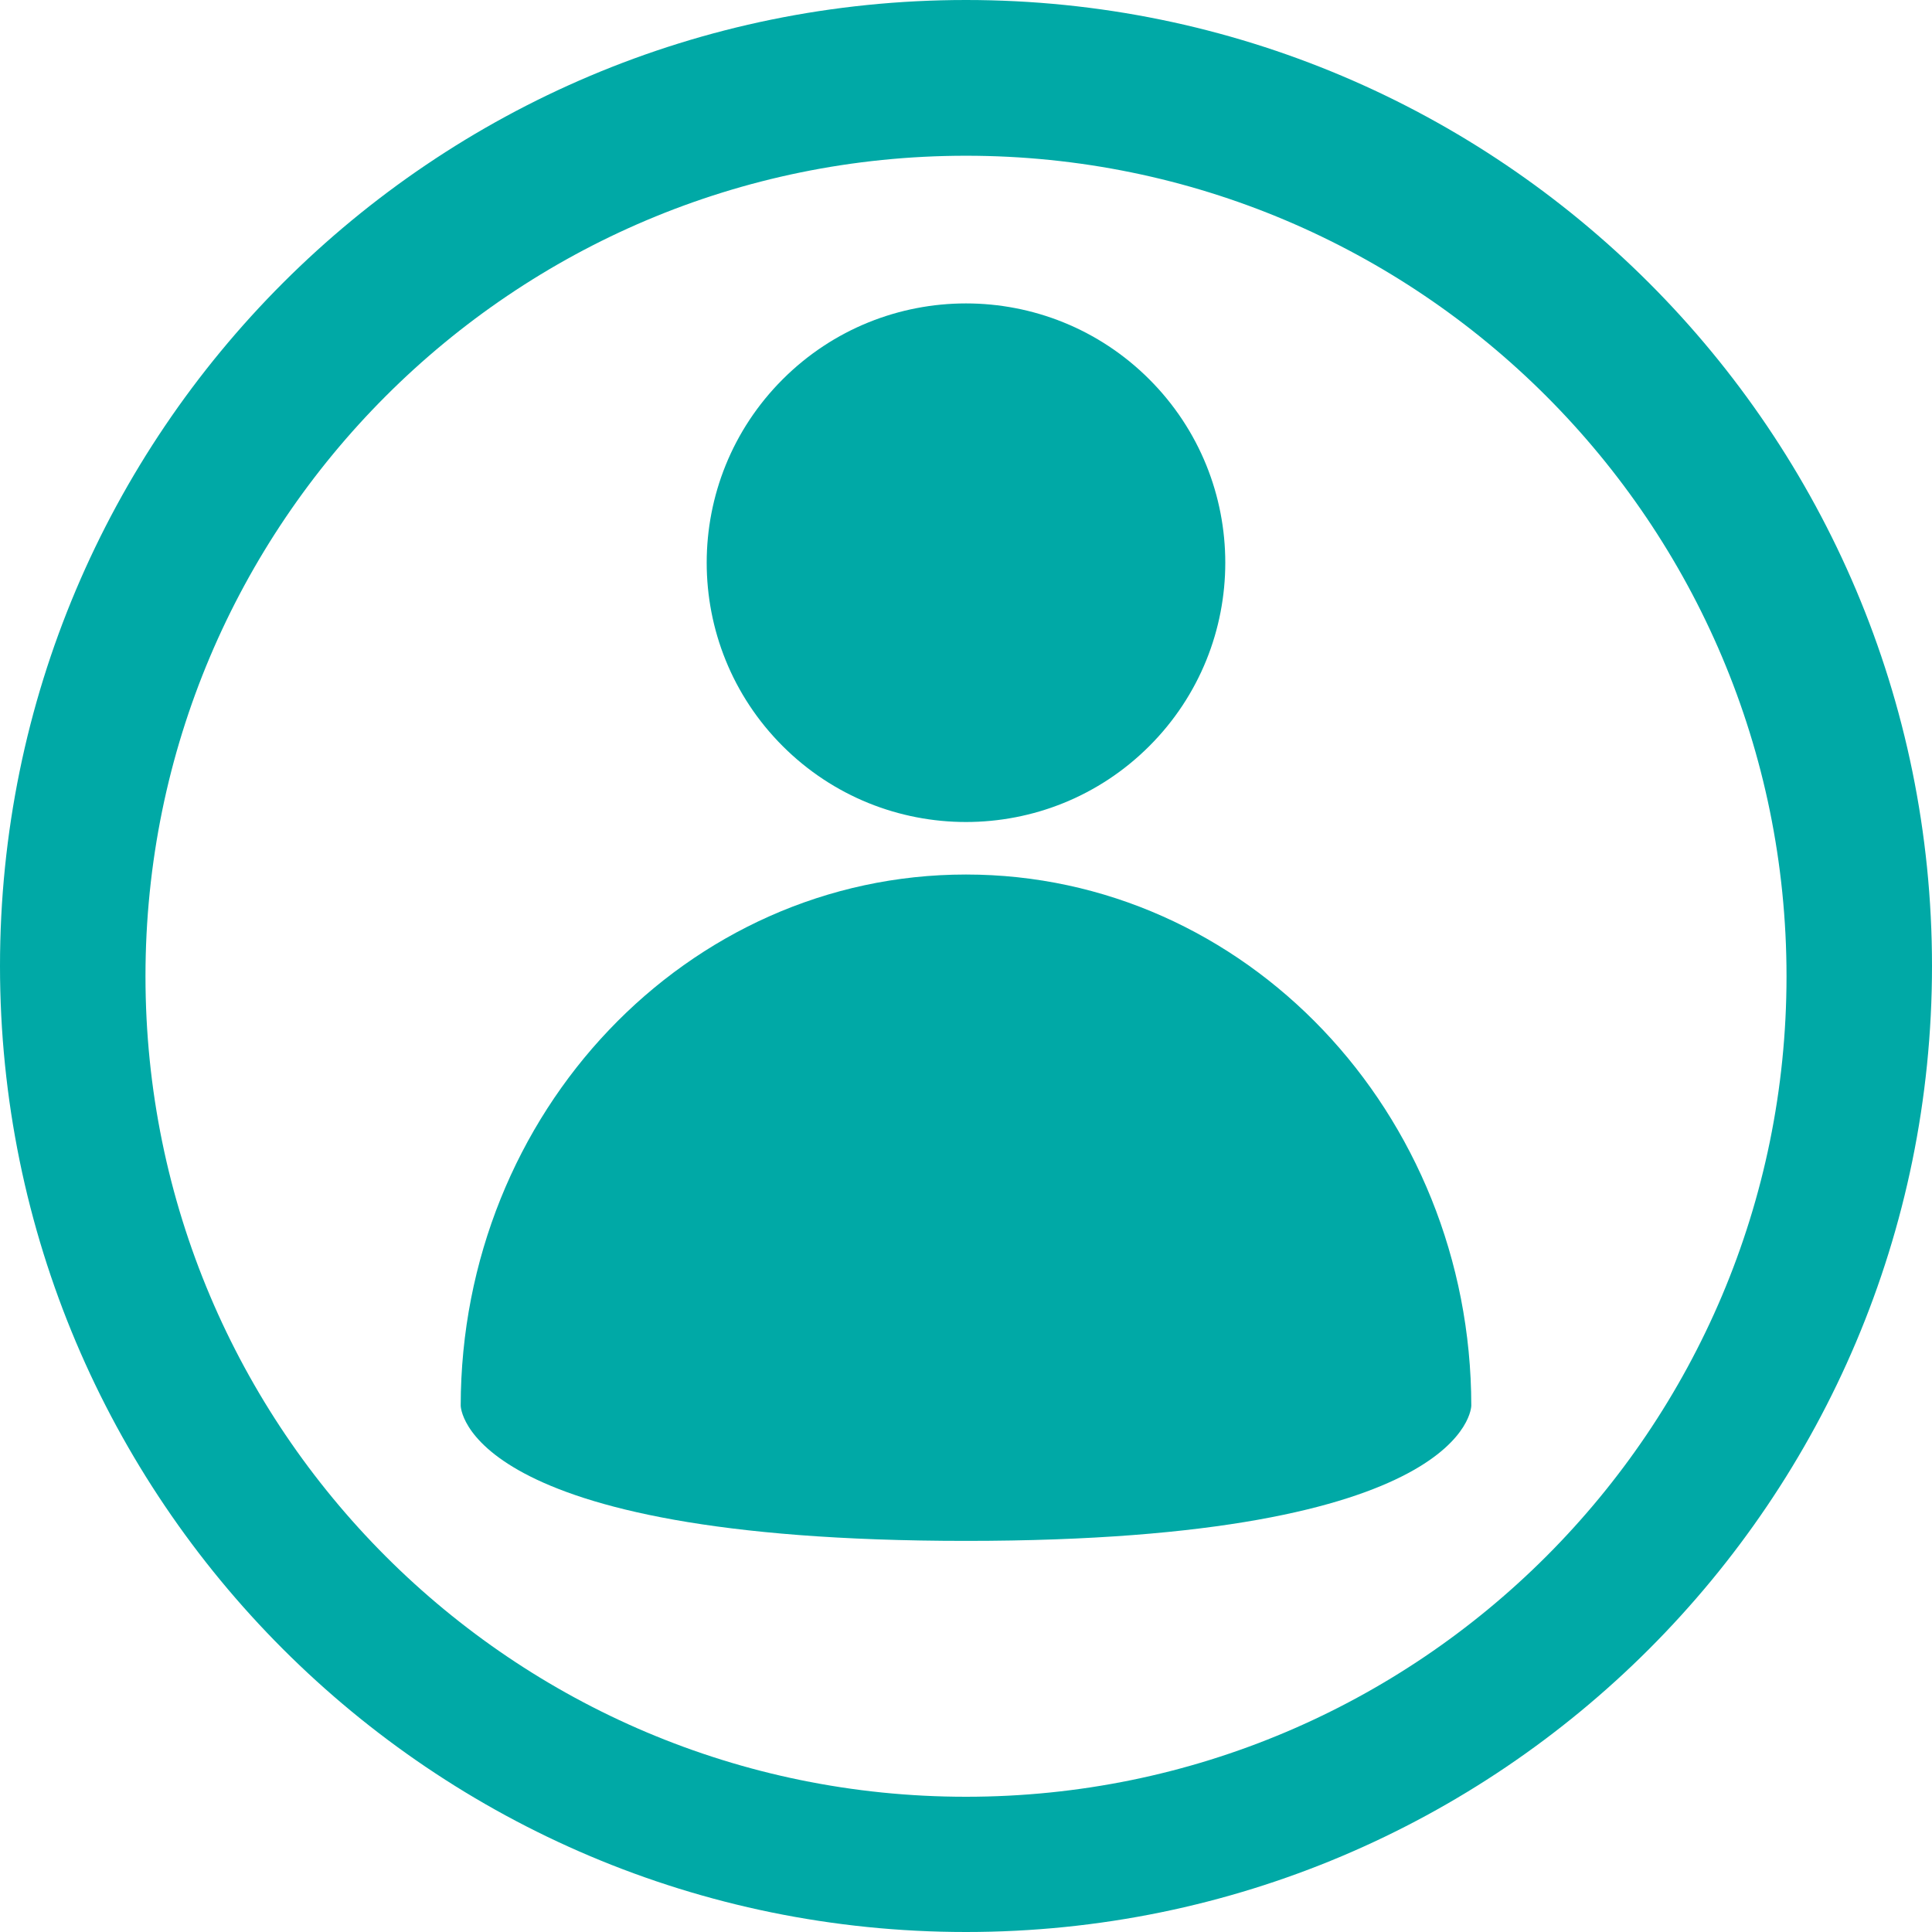
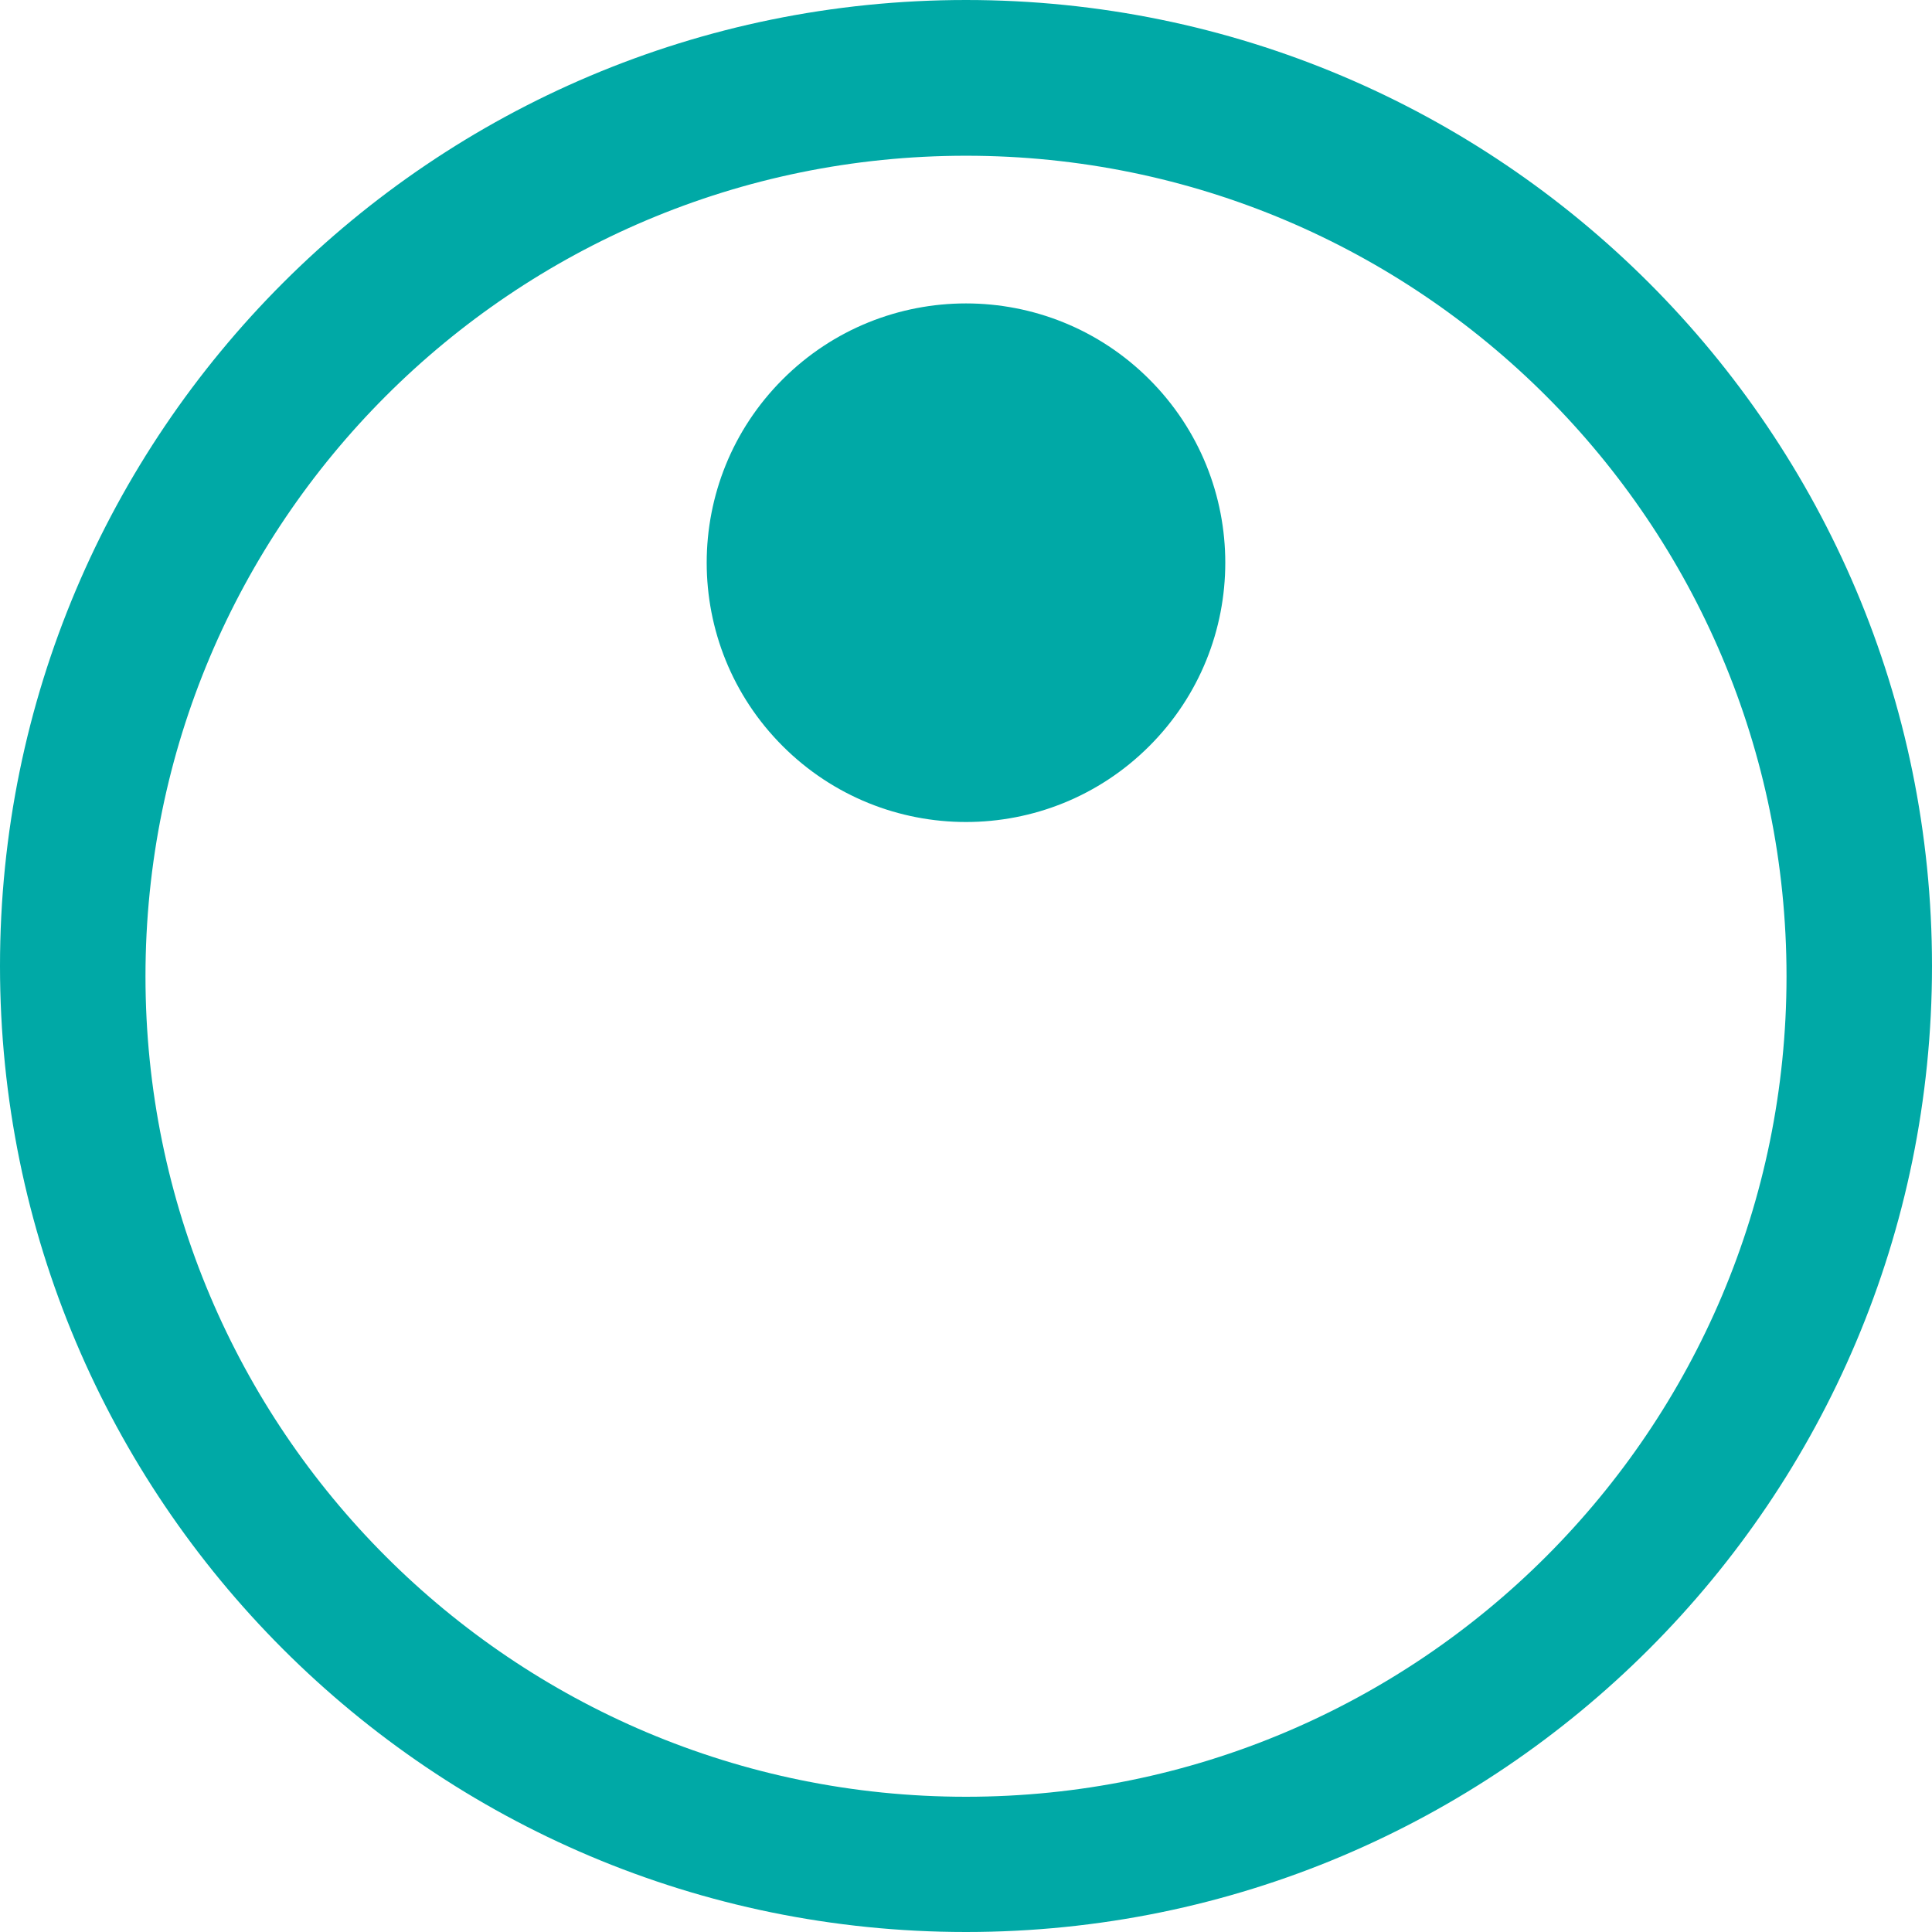
<svg xmlns="http://www.w3.org/2000/svg" id="Calque_1" data-name="Calque 1" viewBox="0 0 1000 1000">
  <defs>
    <style>.cls-1{fill:#00a9a6;}</style>
  </defs>
  <circle class="cls-1" cx="500" cy="291.26" r="134.21" transform="translate(-59.51 438.86) rotate(-45)" />
-   <path class="cls-1" d="M500,452.65c-144.34,0-261.37,123.05-261.54,274.91,0,0,.31,70,261.54,70s261.54-70,261.54-70C761.37,575.7,644.34,452.65,500,452.65Z" />
-   <path class="cls-1" d="M500,0h0C223.86,0,0,223.86,0,500H0c0,276.14,223.86,500,500,500h0c276.14,0,500-223.86,500-500h0C1000,223.86,776.14,0,500,0Zm0,930C265.44,930,75.3,739.87,75.3,505.31S265.44,80.61,500,80.61s424.7,190.14,424.7,424.7S734.56,930,500,930Z" />
+   <path class="cls-1" d="M500,0h0C223.86,0,0,223.86,0,500H0c0,276.14,223.86,500,500,500h0c276.14,0,500-223.86,500-500h0C1000,223.86,776.14,0,500,0m0,930C265.44,930,75.3,739.87,75.3,505.31S265.44,80.61,500,80.61s424.7,190.14,424.7,424.7S734.56,930,500,930Z" />
</svg>